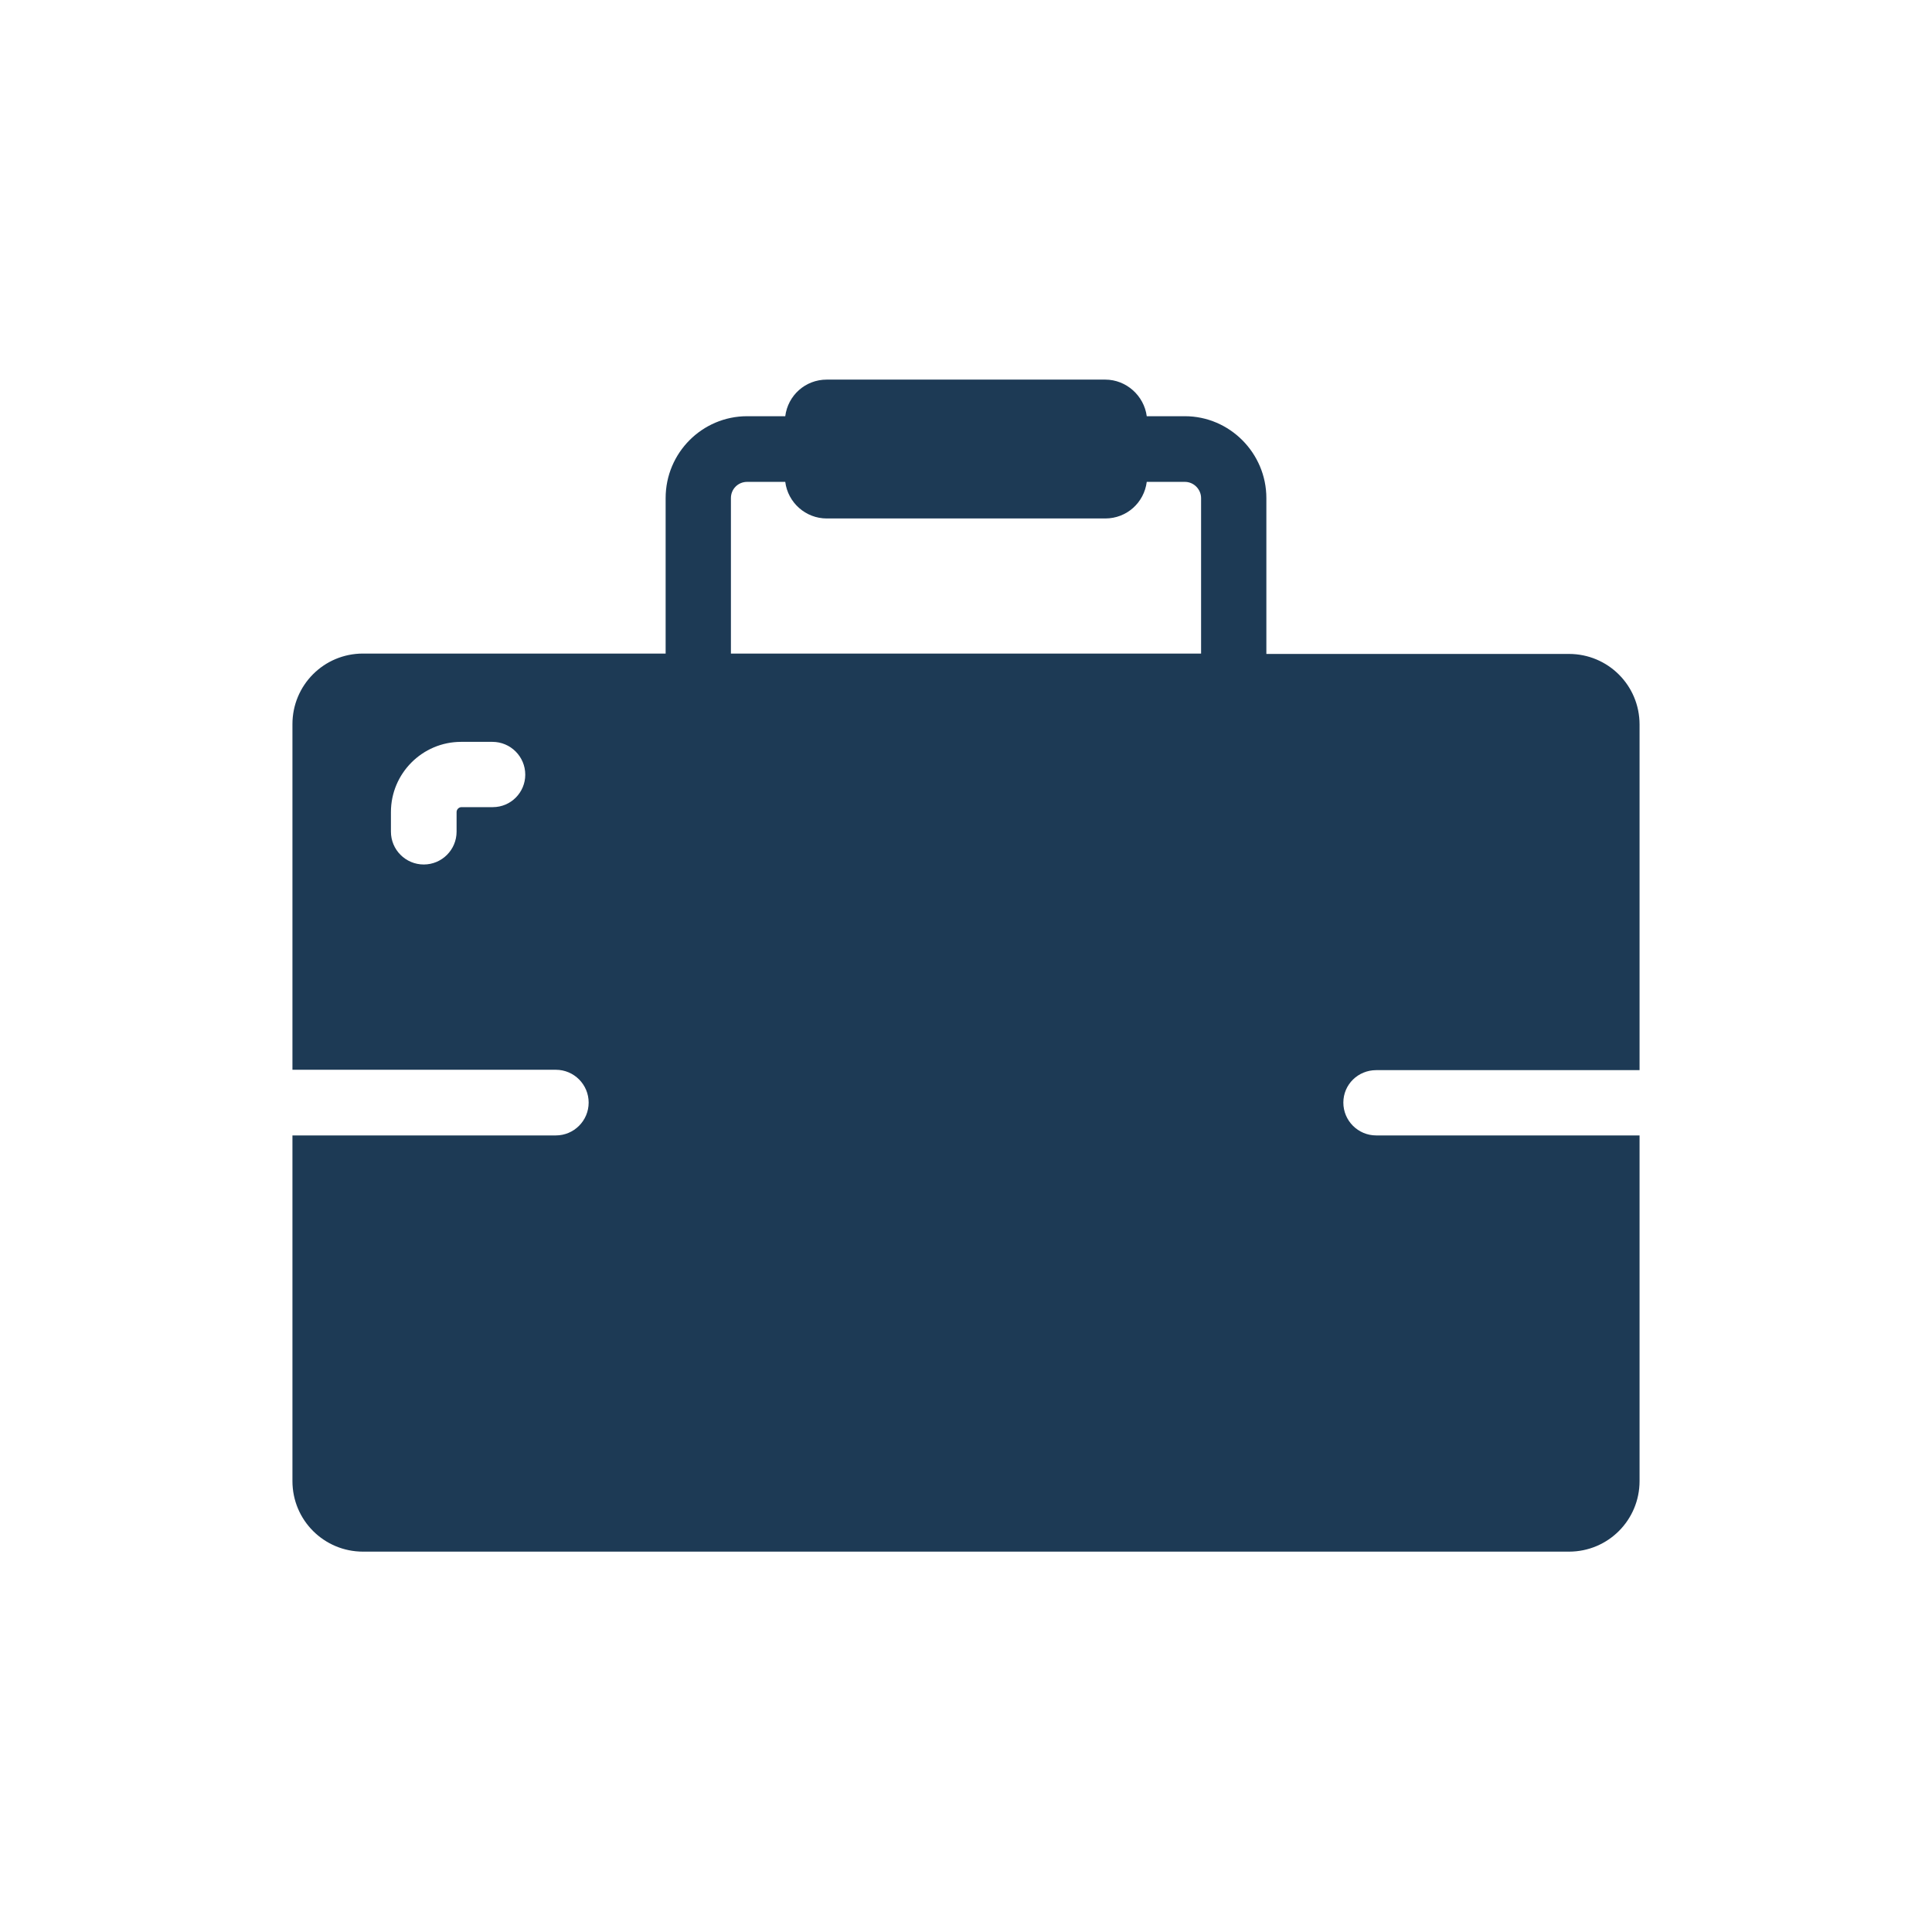
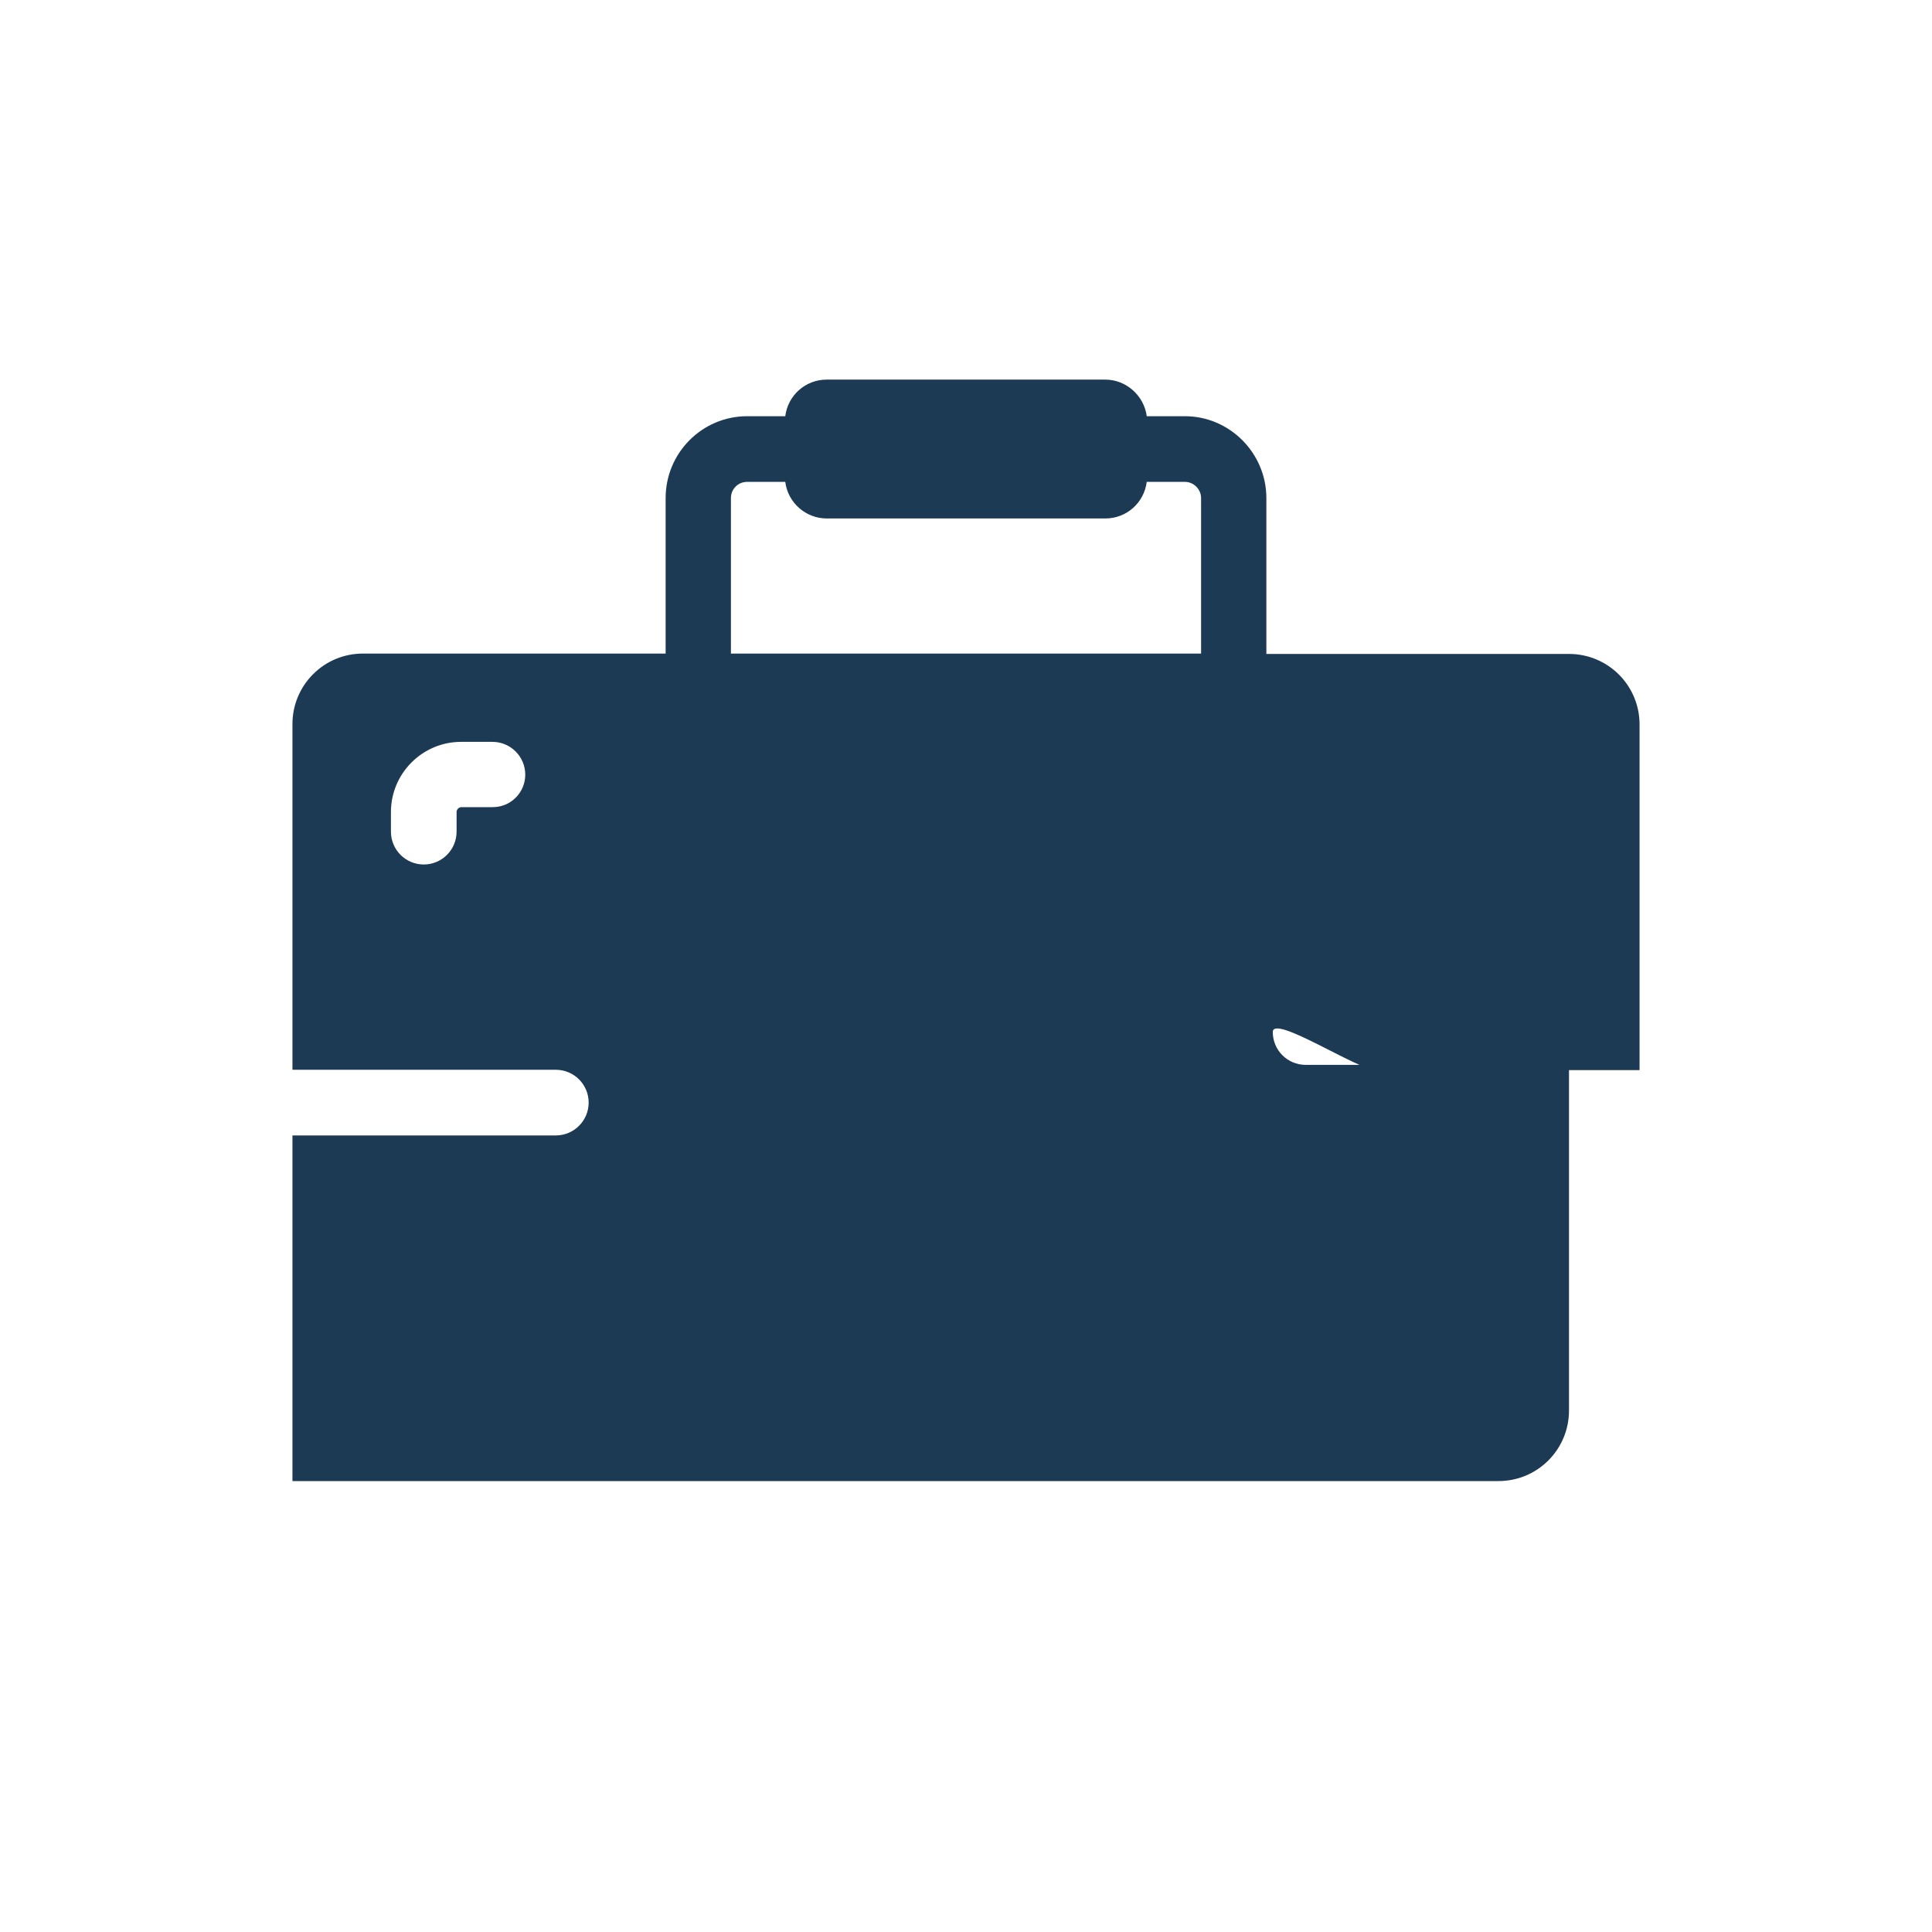
<svg xmlns="http://www.w3.org/2000/svg" width="800px" height="800px" viewBox="0 0 512 512" enable-background="new 0 0 512 512" id="Layer_1" version="1.1" xml:space="preserve">
-   <path d="M364.7,283.6h69.8c0,0,0,0,0,0V192c0-10.4-8.4-18.7-18.7-18.7h-80.2V132c0-11.9-9.7-21.7-21.6-21.7h-9.9  c-0.1,0-0.1,0-0.2,0c-0.7-5.4-5.4-9.7-11-9.7h-73.8c-5.7,0-10.3,4.2-11,9.7c-0.1,0-0.1,0-0.2,0H198c-11.9,0-21.6,9.7-21.6,21.7v41.2  H96.2c-10.4,0-18.7,8.4-18.7,18.7v91.6c0,0,0,0,0,0h69.8c4.8,0,8.7,3.9,8.7,8.7s-3.9,8.7-8.7,8.7H77.5c0,0,0,0,0,0v91.6  c0,10.4,8.4,18.7,18.7,18.7h319.6c10.4,0,18.7-8.4,18.7-18.7v-91.6c0,0,0,0,0,0h-69.8c-4.8,0-8.7-3.9-8.7-8.7  S359.9,283.6,364.7,283.6z M130.6,213.9h-8.3c-0.7,0-1.3,0.6-1.3,1.3v5.2c0,4.8-3.9,8.7-8.7,8.7c-4.8,0-8.7-3.9-8.7-8.7v-5.2  c0-10.2,8.3-18.6,18.6-18.6h8.3c4.8,0,8.7,3.9,8.7,8.7C139.2,210,135.4,213.9,130.6,213.9z M193.7,132c0-2.4,1.9-4.3,4.3-4.3h9.9  c0.1,0,0.1,0,0.2,0c0.7,5.5,5.4,9.7,11,9.7h73.8c5.7,0,10.3-4.2,11-9.7c0.1,0,0.1,0,0.2,0h9.9c2.4,0,4.3,2,4.3,4.3v41.2H193.7V132z" fill="#1D3A55" />
+   <path d="M364.7,283.6h69.8c0,0,0,0,0,0V192c0-10.4-8.4-18.7-18.7-18.7h-80.2V132c0-11.9-9.7-21.7-21.6-21.7h-9.9  c-0.1,0-0.1,0-0.2,0c-0.7-5.4-5.4-9.7-11-9.7h-73.8c-5.7,0-10.3,4.2-11,9.7c-0.1,0-0.1,0-0.2,0H198c-11.9,0-21.6,9.7-21.6,21.7v41.2  H96.2c-10.4,0-18.7,8.4-18.7,18.7v91.6c0,0,0,0,0,0h69.8c4.8,0,8.7,3.9,8.7,8.7s-3.9,8.7-8.7,8.7H77.5c0,0,0,0,0,0v91.6  h319.6c10.4,0,18.7-8.4,18.7-18.7v-91.6c0,0,0,0,0,0h-69.8c-4.8,0-8.7-3.9-8.7-8.7  S359.9,283.6,364.7,283.6z M130.6,213.9h-8.3c-0.7,0-1.3,0.6-1.3,1.3v5.2c0,4.8-3.9,8.7-8.7,8.7c-4.8,0-8.7-3.9-8.7-8.7v-5.2  c0-10.2,8.3-18.6,18.6-18.6h8.3c4.8,0,8.7,3.9,8.7,8.7C139.2,210,135.4,213.9,130.6,213.9z M193.7,132c0-2.4,1.9-4.3,4.3-4.3h9.9  c0.1,0,0.1,0,0.2,0c0.7,5.5,5.4,9.7,11,9.7h73.8c5.7,0,10.3-4.2,11-9.7c0.1,0,0.1,0,0.2,0h9.9c2.4,0,4.3,2,4.3,4.3v41.2H193.7V132z" fill="#1D3A55" />
</svg>